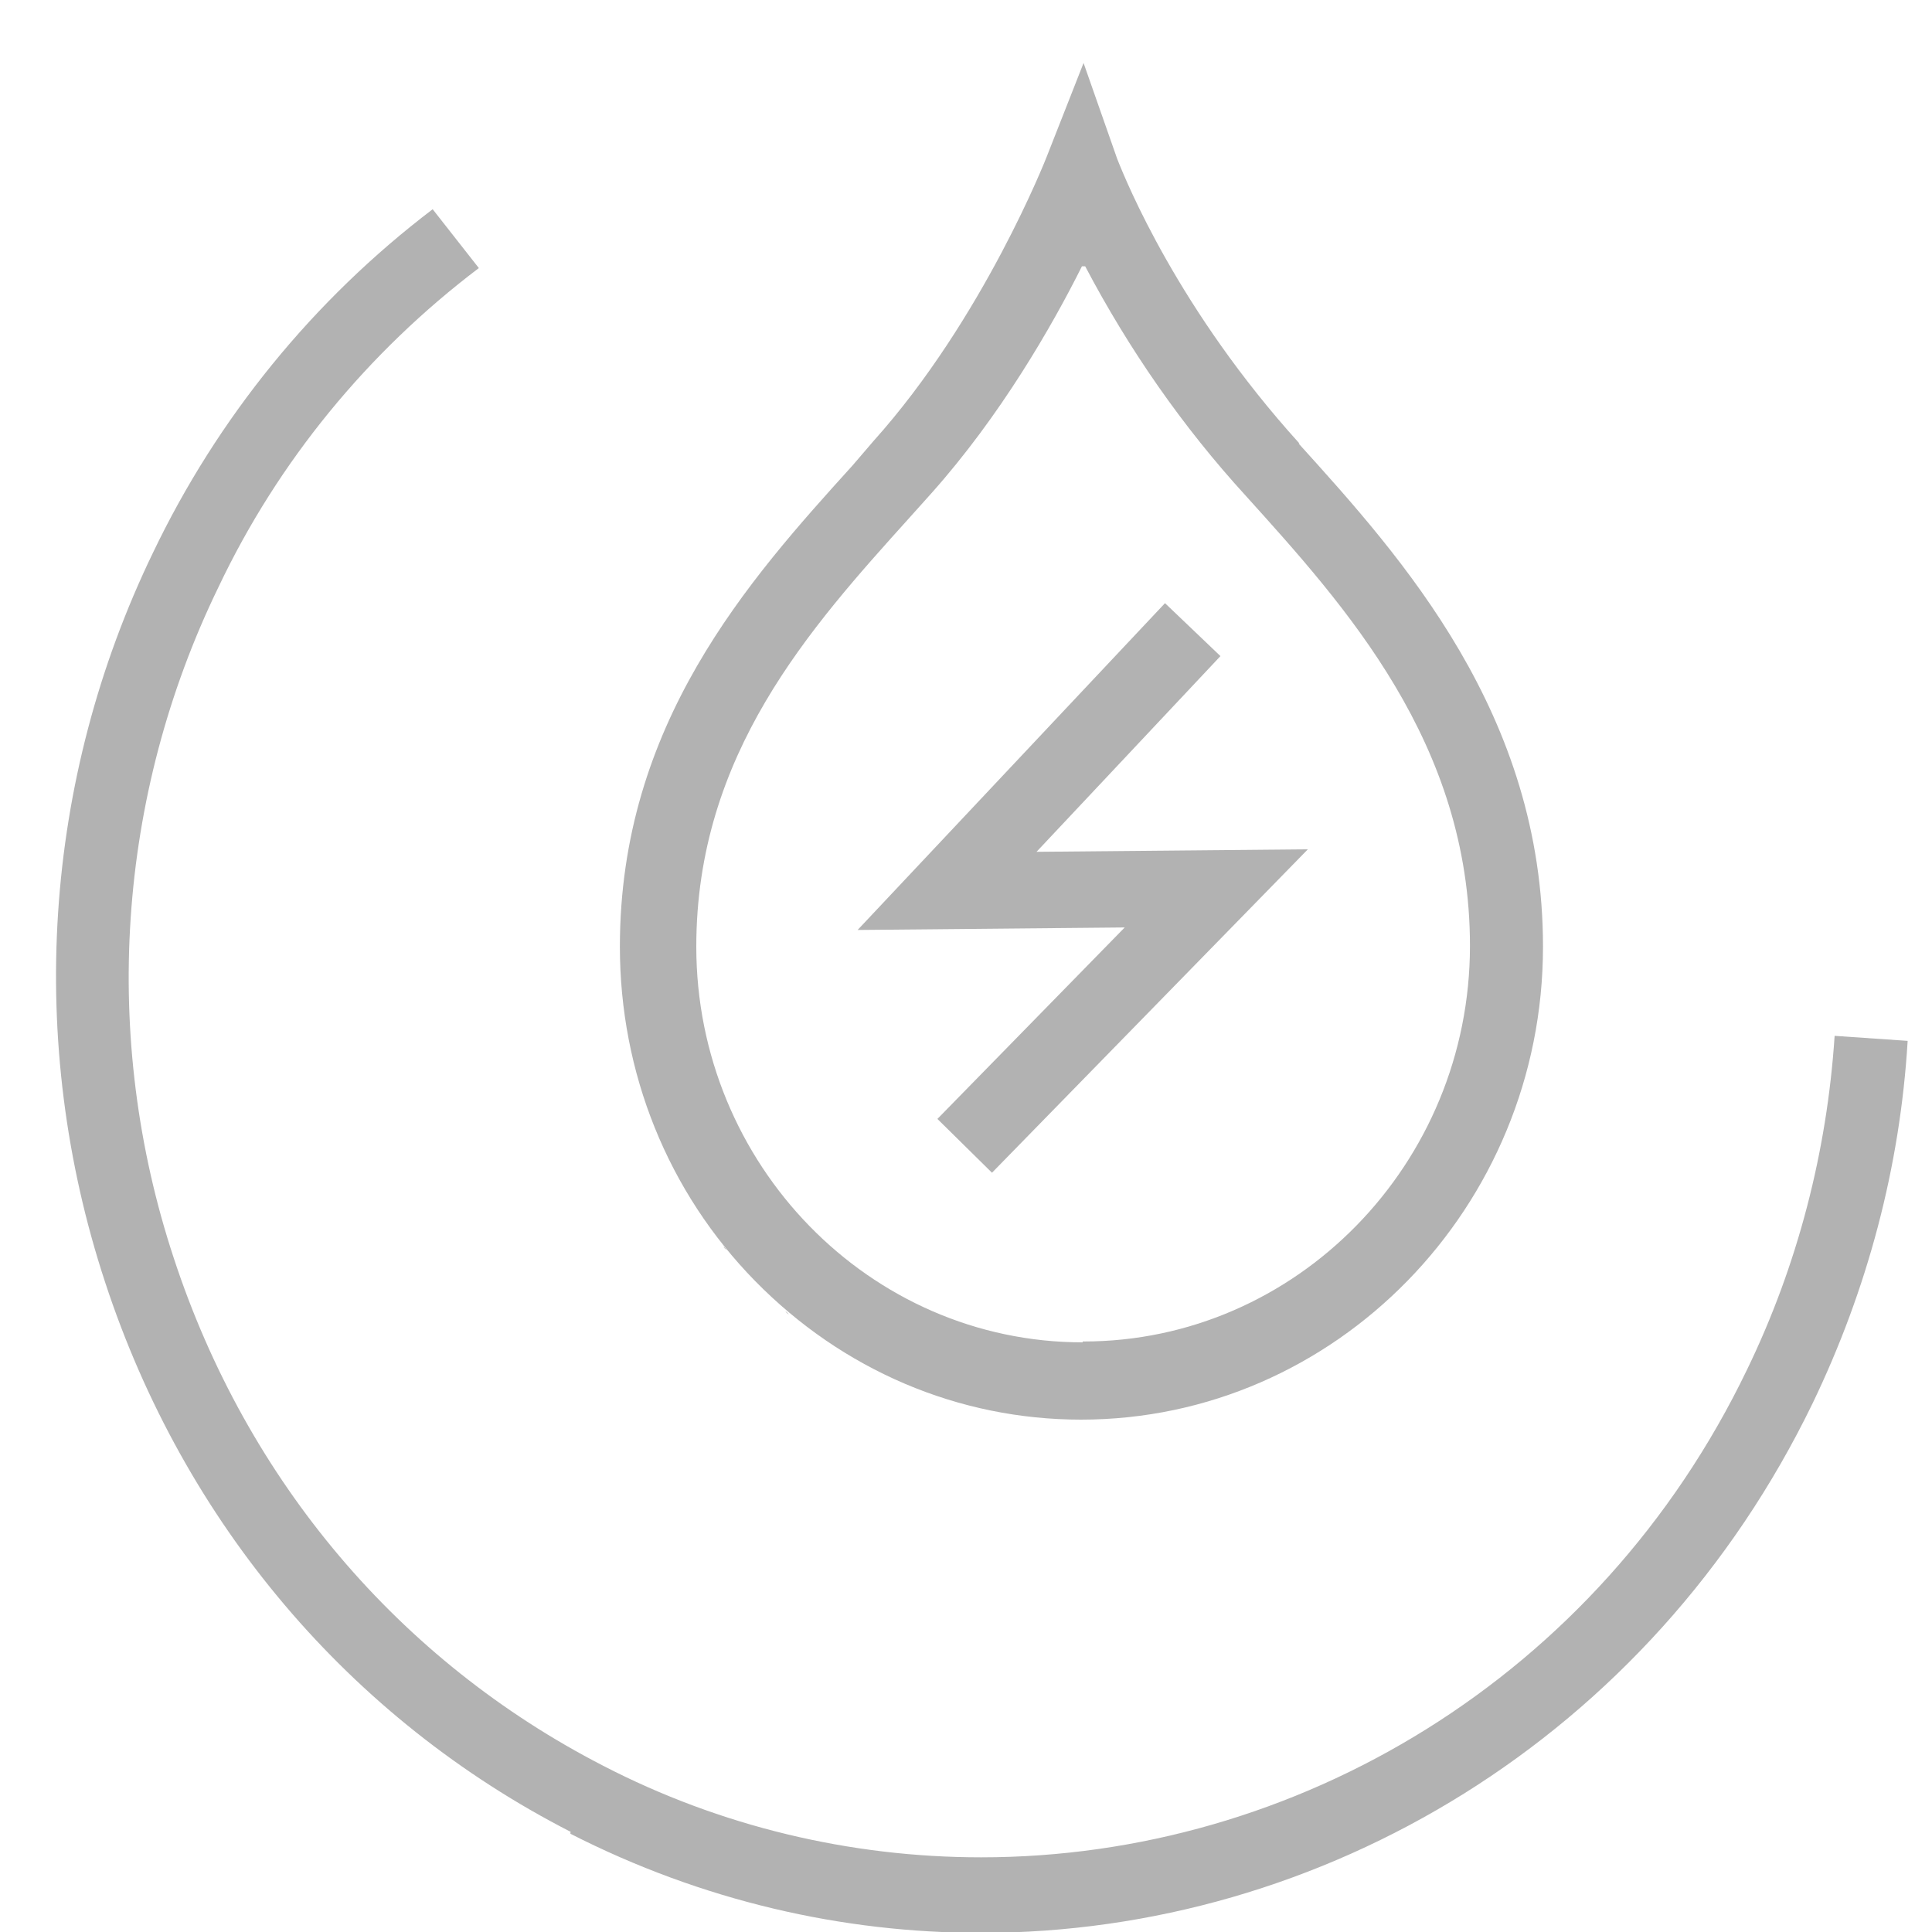
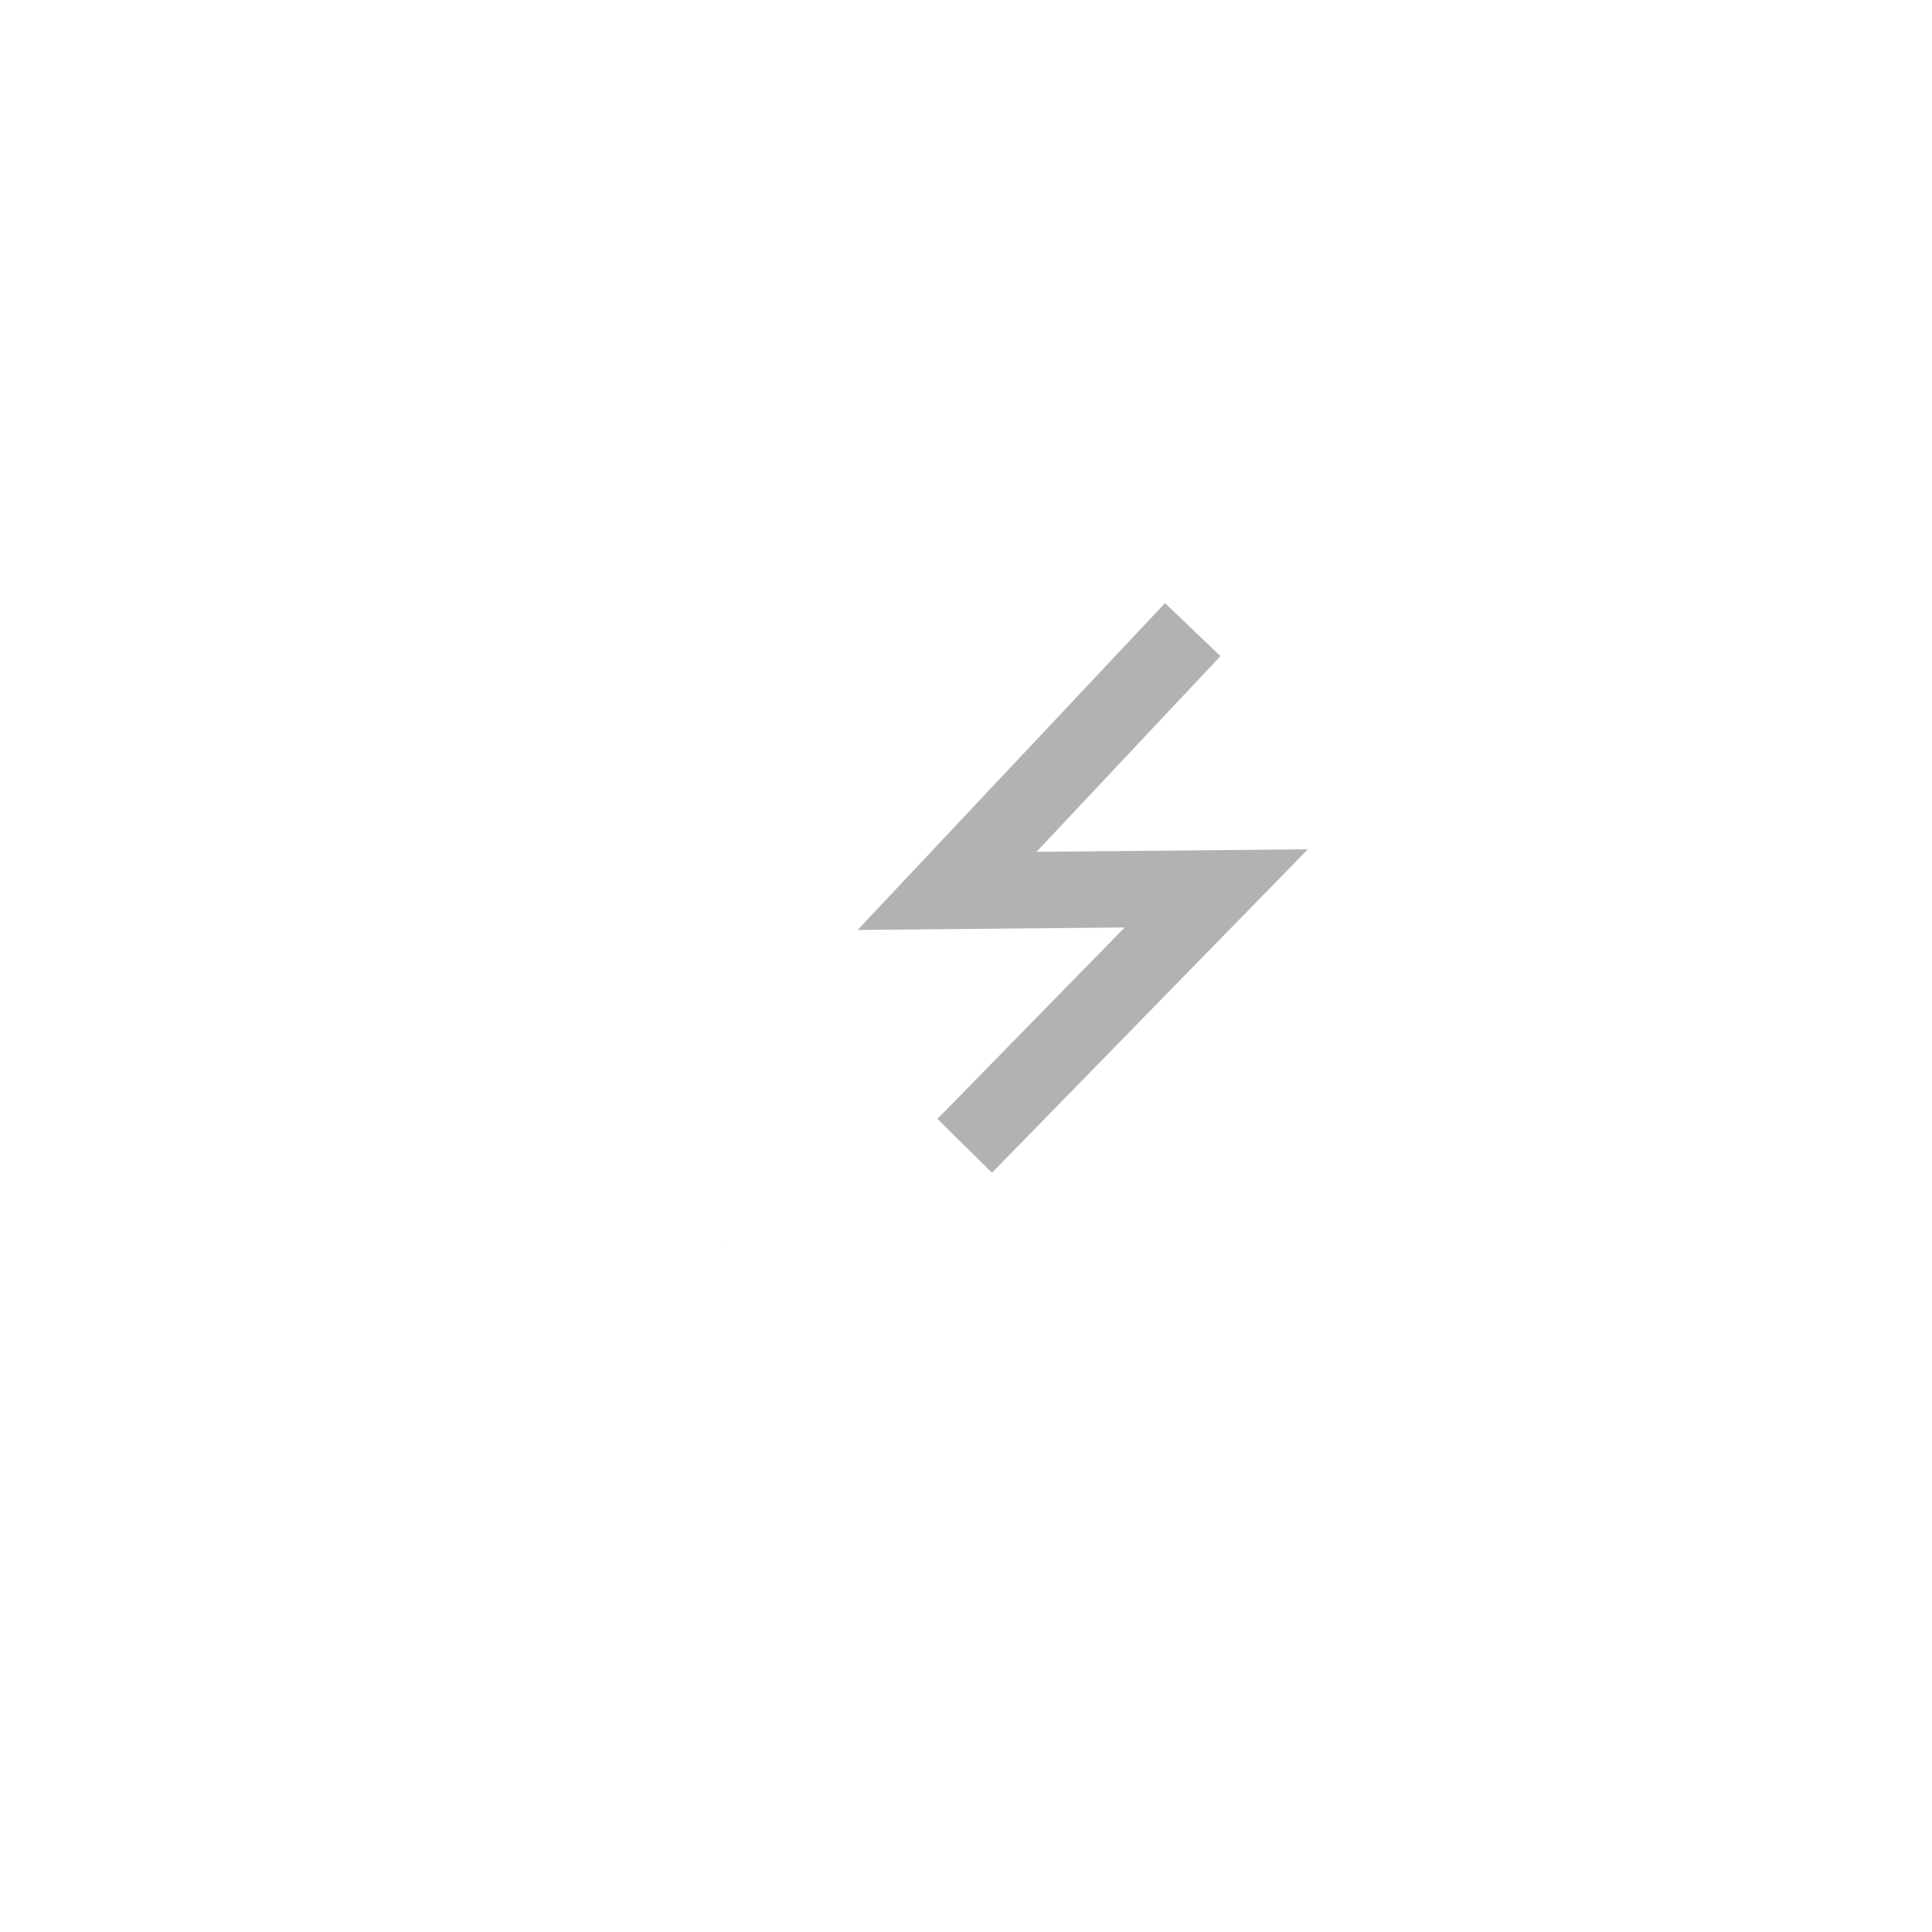
<svg xmlns="http://www.w3.org/2000/svg" fill="none" height="20" viewBox="0 0 20 20" width="20">
  <g clip-path="url(#clip0_2421_2260)">
-     <path clip-rule="evenodd" d="M5.913 18.966C3.618 17.792 1.905 15.766 1.087 13.27C0.27 10.783 0.444 8.079 1.583 5.723C2.253 4.323 3.244 3.105 4.479 2.166L4.957 2.775C3.809 3.644 2.879 4.775 2.261 6.079C1.209 8.244 1.044 10.74 1.8 13.027C2.557 15.331 4.131 17.192 6.244 18.279C7.453 18.905 8.8 19.227 10.157 19.227C13.409 19.227 16.548 17.375 18.087 14.175C18.609 13.097 18.913 11.922 18.992 10.723L19.748 10.775C19.67 12.079 19.331 13.349 18.766 14.523C17.087 17.992 13.687 20.009 10.157 20.009C8.722 20.009 7.27 19.679 5.905 18.983V18.966H5.913Z" fill="#B2B2B2" fill-rule="evenodd" />
-     <path clip-rule="evenodd" d="M7.487 12.904C7.487 12.904 7.505 12.93 7.522 12.939C7.513 12.93 7.505 12.913 7.487 12.904Z" fill="#B2B2B2" fill-rule="evenodd" />
-     <path clip-rule="evenodd" d="M13.452 4.591C12.2 3.209 11.661 1.887 11.565 1.644L11.217 0.652L10.834 1.626C10.834 1.626 10.182 3.296 9.043 4.565L8.826 4.818C7.747 6.009 6.417 7.496 6.417 9.8C6.417 11.104 6.913 12.339 7.817 13.261C8.721 14.183 9.921 14.696 11.191 14.696C13.826 14.696 15.973 12.496 15.973 9.8C15.973 7.391 14.513 5.774 13.443 4.591H13.452ZM11.208 13.896C9 13.896 7.208 12.052 7.208 9.8C7.208 7.809 8.382 6.505 9.417 5.357L9.643 5.105C10.356 4.305 10.887 3.383 11.2 2.757H11.234C11.687 3.618 12.243 4.418 12.895 5.131C13.93 6.278 15.217 7.696 15.217 9.791C15.217 12.052 13.417 13.887 11.217 13.887H11.208V13.896Z" fill="#B2B2B2" fill-rule="evenodd" />
-     <path clip-rule="evenodd" d="M8.131 13.574C8.131 13.574 8.157 13.592 8.166 13.609C8.157 13.6 8.14 13.592 8.131 13.574Z" fill="#B2B2B2" fill-rule="evenodd" />
+     <path clip-rule="evenodd" d="M7.487 12.904C7.513 12.93 7.505 12.913 7.487 12.904Z" fill="#B2B2B2" fill-rule="evenodd" />
    <path d="M10.73 8.818L12.634 6.792L12.06 6.244L8.878 9.627L11.643 9.601L9.704 11.583L10.269 12.14L13.539 8.792L10.73 8.818Z" fill="#B2B2B2" />
  </g>
  <defs>
    <clipPath id="clip0_2421_2260">
      <rect fill="white" height="20" width="20" />
    </clipPath>
  </defs>
</svg>